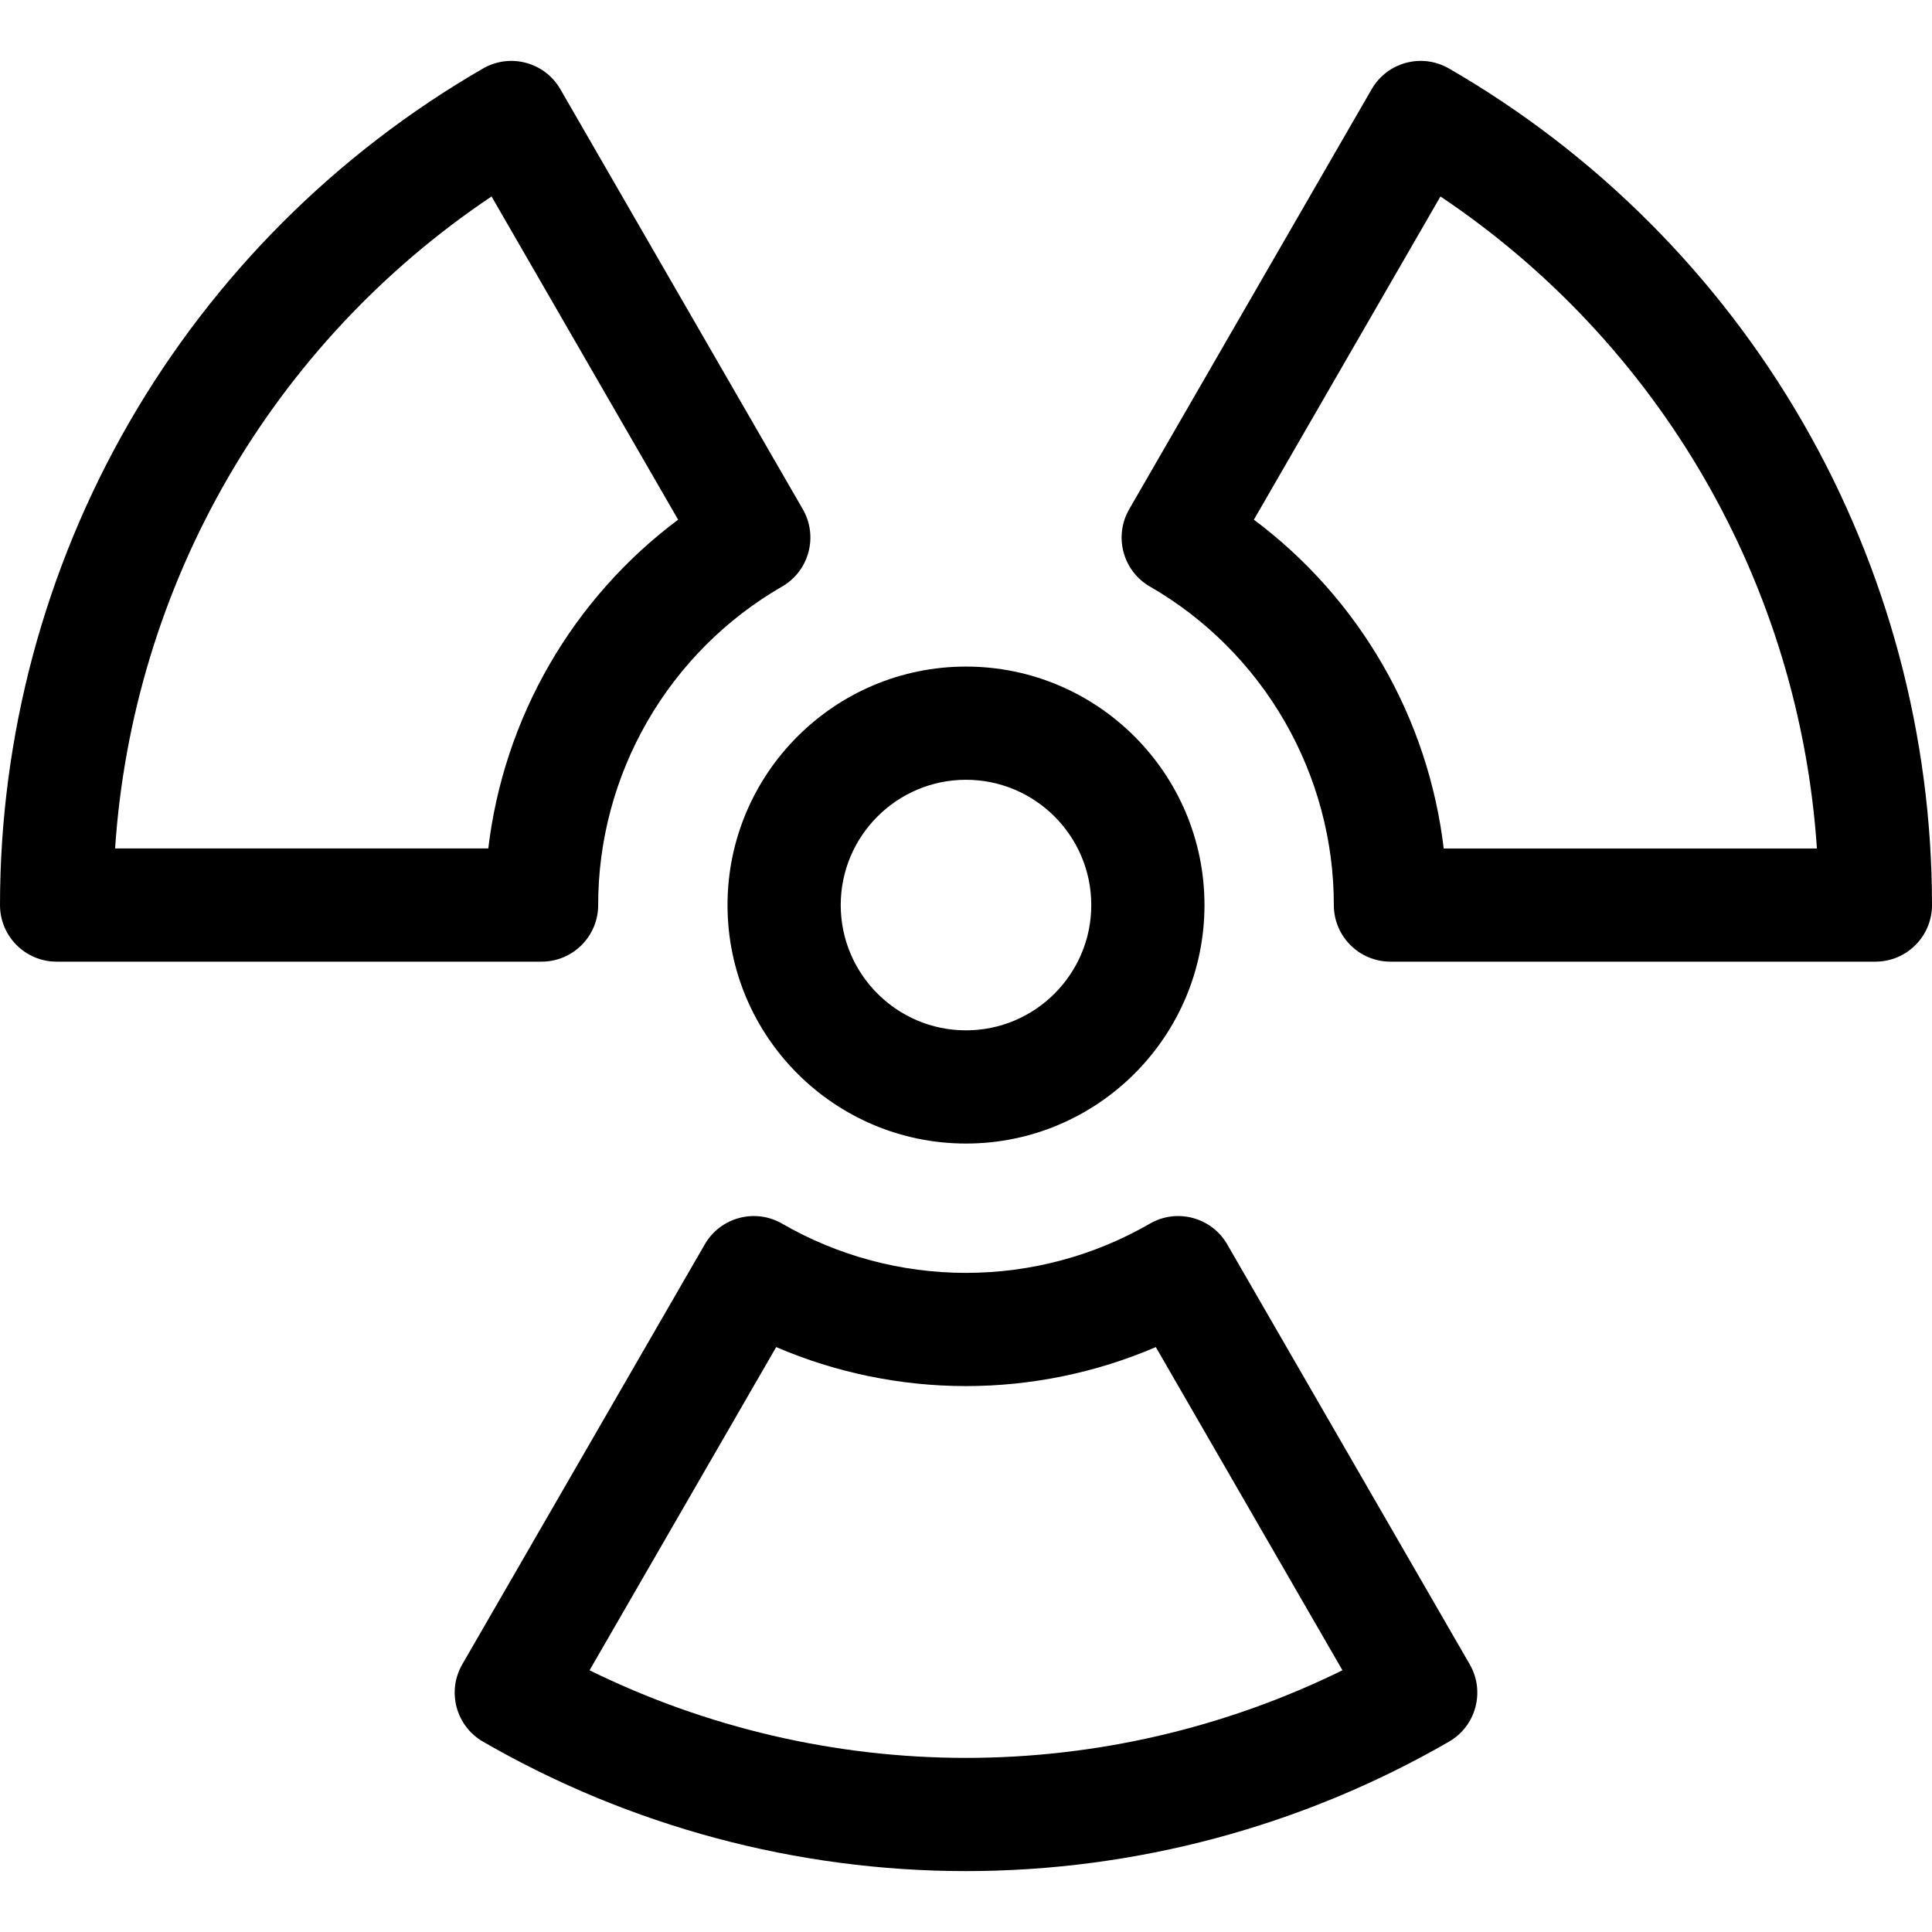
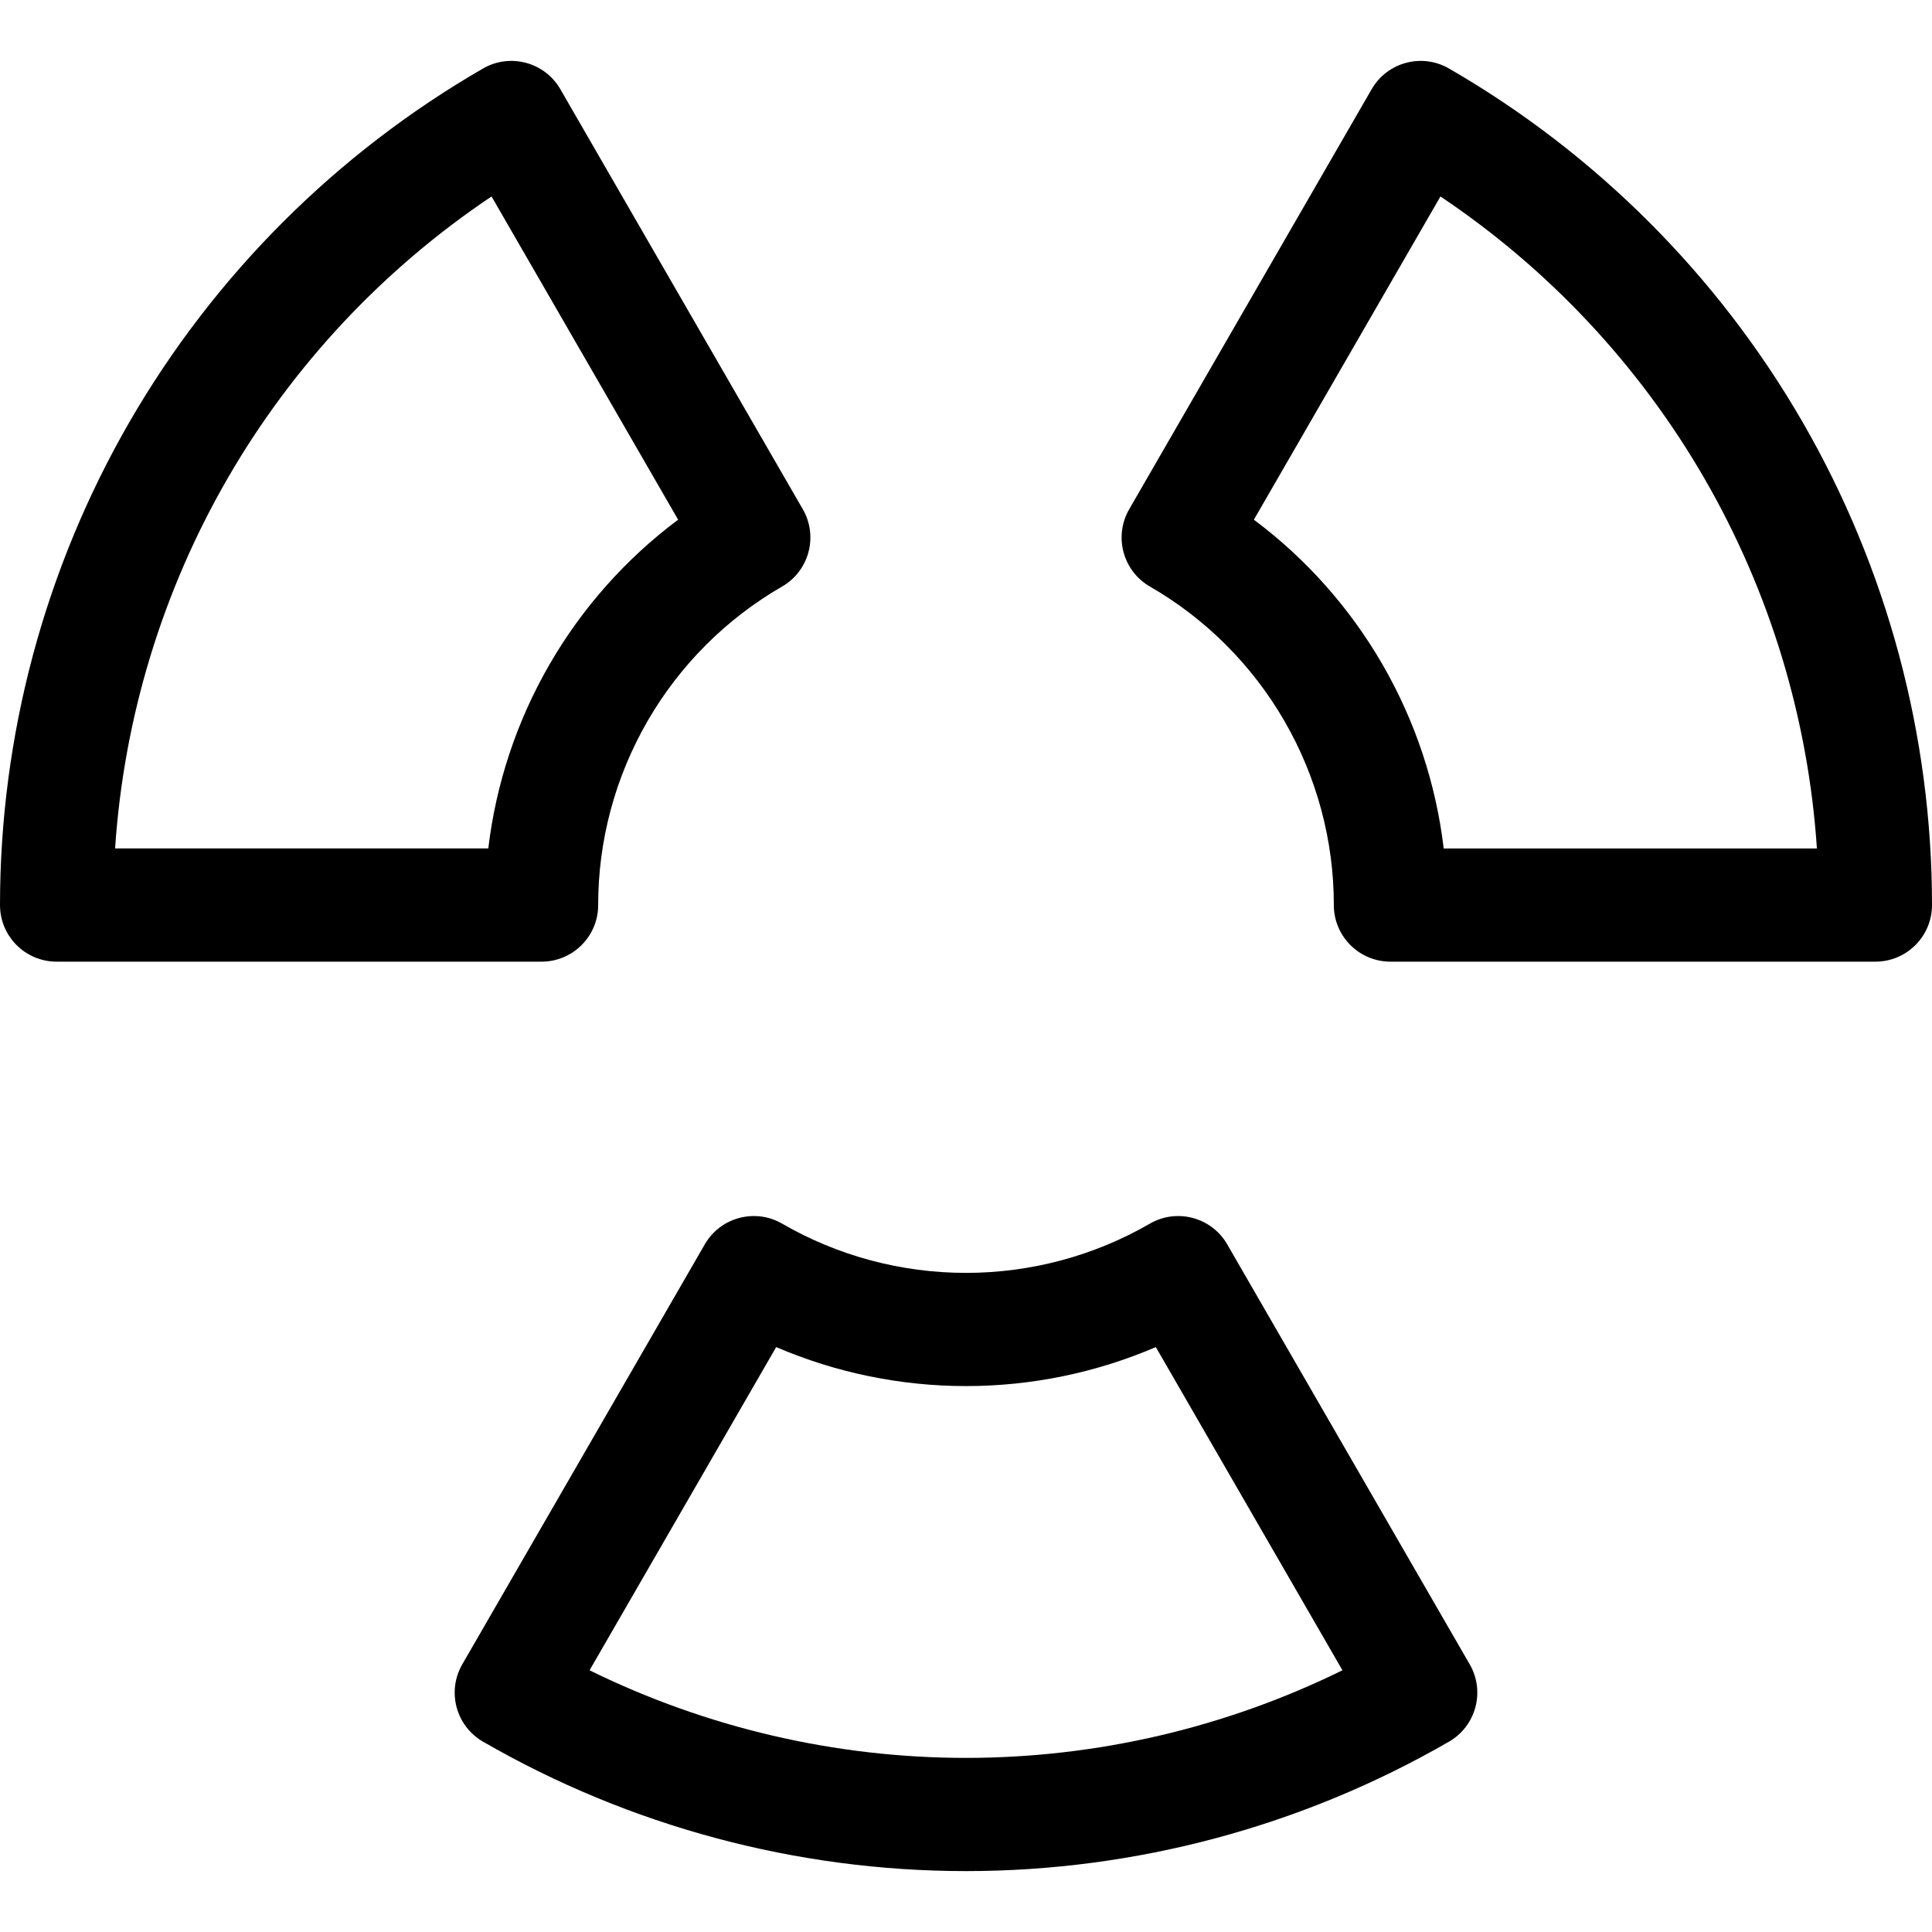
<svg xmlns="http://www.w3.org/2000/svg" id="Layer_1" height="512" viewBox="0 0 512 512" width="512">
  <g>
-     <path d="m192.8 239.85c0 34.849 28.352 63.201 63.2 63.201s63.2-28.352 63.2-63.201-28.352-63.2-63.2-63.2-63.2 28.351-63.2 63.2zm63.2-33.2c18.307 0 33.2 14.894 33.2 33.199 0 18.308-14.894 33.201-33.2 33.201s-33.2-14.894-33.2-33.201c0-18.305 14.893-33.199 33.2-33.199z" />
    <path d="m325.224 329.764c-4.146-7.178-13.337-9.632-20.505-5.48-14.741 8.533-31.588 13.044-48.719 13.044s-33.978-4.511-48.719-13.044c-7.175-4.155-16.362-1.692-20.505 5.48l-64.266 111.301c-4.143 7.175-1.685 16.349 5.489 20.491 38.865 22.442 83.127 34.304 128.001 34.304s89.136-11.862 128.001-34.304c7.174-4.143 9.632-13.316 5.489-20.491zm-69.224 136.096c-34.604 0-68.794-7.989-99.76-23.217l49.456-85.651c15.816 6.792 32.953 10.335 50.304 10.335 17.352 0 34.488-3.544 50.304-10.334l49.456 85.65c-30.965 15.227-65.156 23.217-99.76 23.217z" />
-     <path d="m158.523 239.833c-.019-17.033 4.499-33.878 13.065-48.713s20.896-27.169 35.657-35.668c7.186-4.136 9.647-13.323 5.507-20.498l-64.252-111.31c-4.142-7.175-13.316-9.634-20.49-5.493-38.868 22.436-71.274 54.835-93.712 93.696s-34.298 83.123-34.298 128.002c0 8.284 6.716 15 15.001 15h128.523c8.29-.001 15.011-6.733 14.999-15.016zm-128.023-14.983c2.298-34.431 12.475-68.035 29.778-98.002s41.318-55.58 69.989-74.783l49.444 85.658c-13.79 10.301-25.428 23.37-34.104 38.396-8.677 15.027-14.177 31.64-16.204 48.731z" />
+     <path d="m158.523 239.833c-.019-17.033 4.499-33.878 13.065-48.713s20.896-27.169 35.657-35.668c7.186-4.136 9.647-13.323 5.507-20.498l-64.252-111.31c-4.142-7.175-13.316-9.634-20.49-5.493-38.868 22.436-71.274 54.835-93.712 93.696s-34.298 83.123-34.298 128.002c0 8.284 6.716 15 15.001 15h128.523c8.29-.001 15.011-6.733 14.999-15.016zm-128.023-14.983c2.298-34.431 12.475-68.035 29.778-98.002s41.318-55.58 69.989-74.783l49.444 85.658c-13.79 10.301-25.428 23.37-34.104 38.396-8.677 15.027-14.177 31.64-16.204 48.731" />
    <path d="m477.702 111.847c-22.438-38.861-54.844-71.26-93.712-93.696-7.175-4.141-16.348-1.683-20.49 5.493l-64.252 111.31c-4.14 7.175-1.679 16.362 5.507 20.498 14.761 8.499 27.091 20.833 35.657 35.668s13.083 31.68 13.065 48.713c-.011 8.283 6.709 15.015 15 15.017h128.523c8.285 0 15-6.716 15-15 0-44.88-11.859-89.142-34.298-128.003zm-95.106 113.003c-2.028-17.095-7.527-33.704-16.203-48.73-8.677-15.027-20.316-28.097-34.104-38.396l49.444-85.658c28.67 19.202 52.687 44.817 69.988 74.783 17.304 29.967 27.481 63.571 29.779 98.002h-98.904z" />
  </g>
</svg>